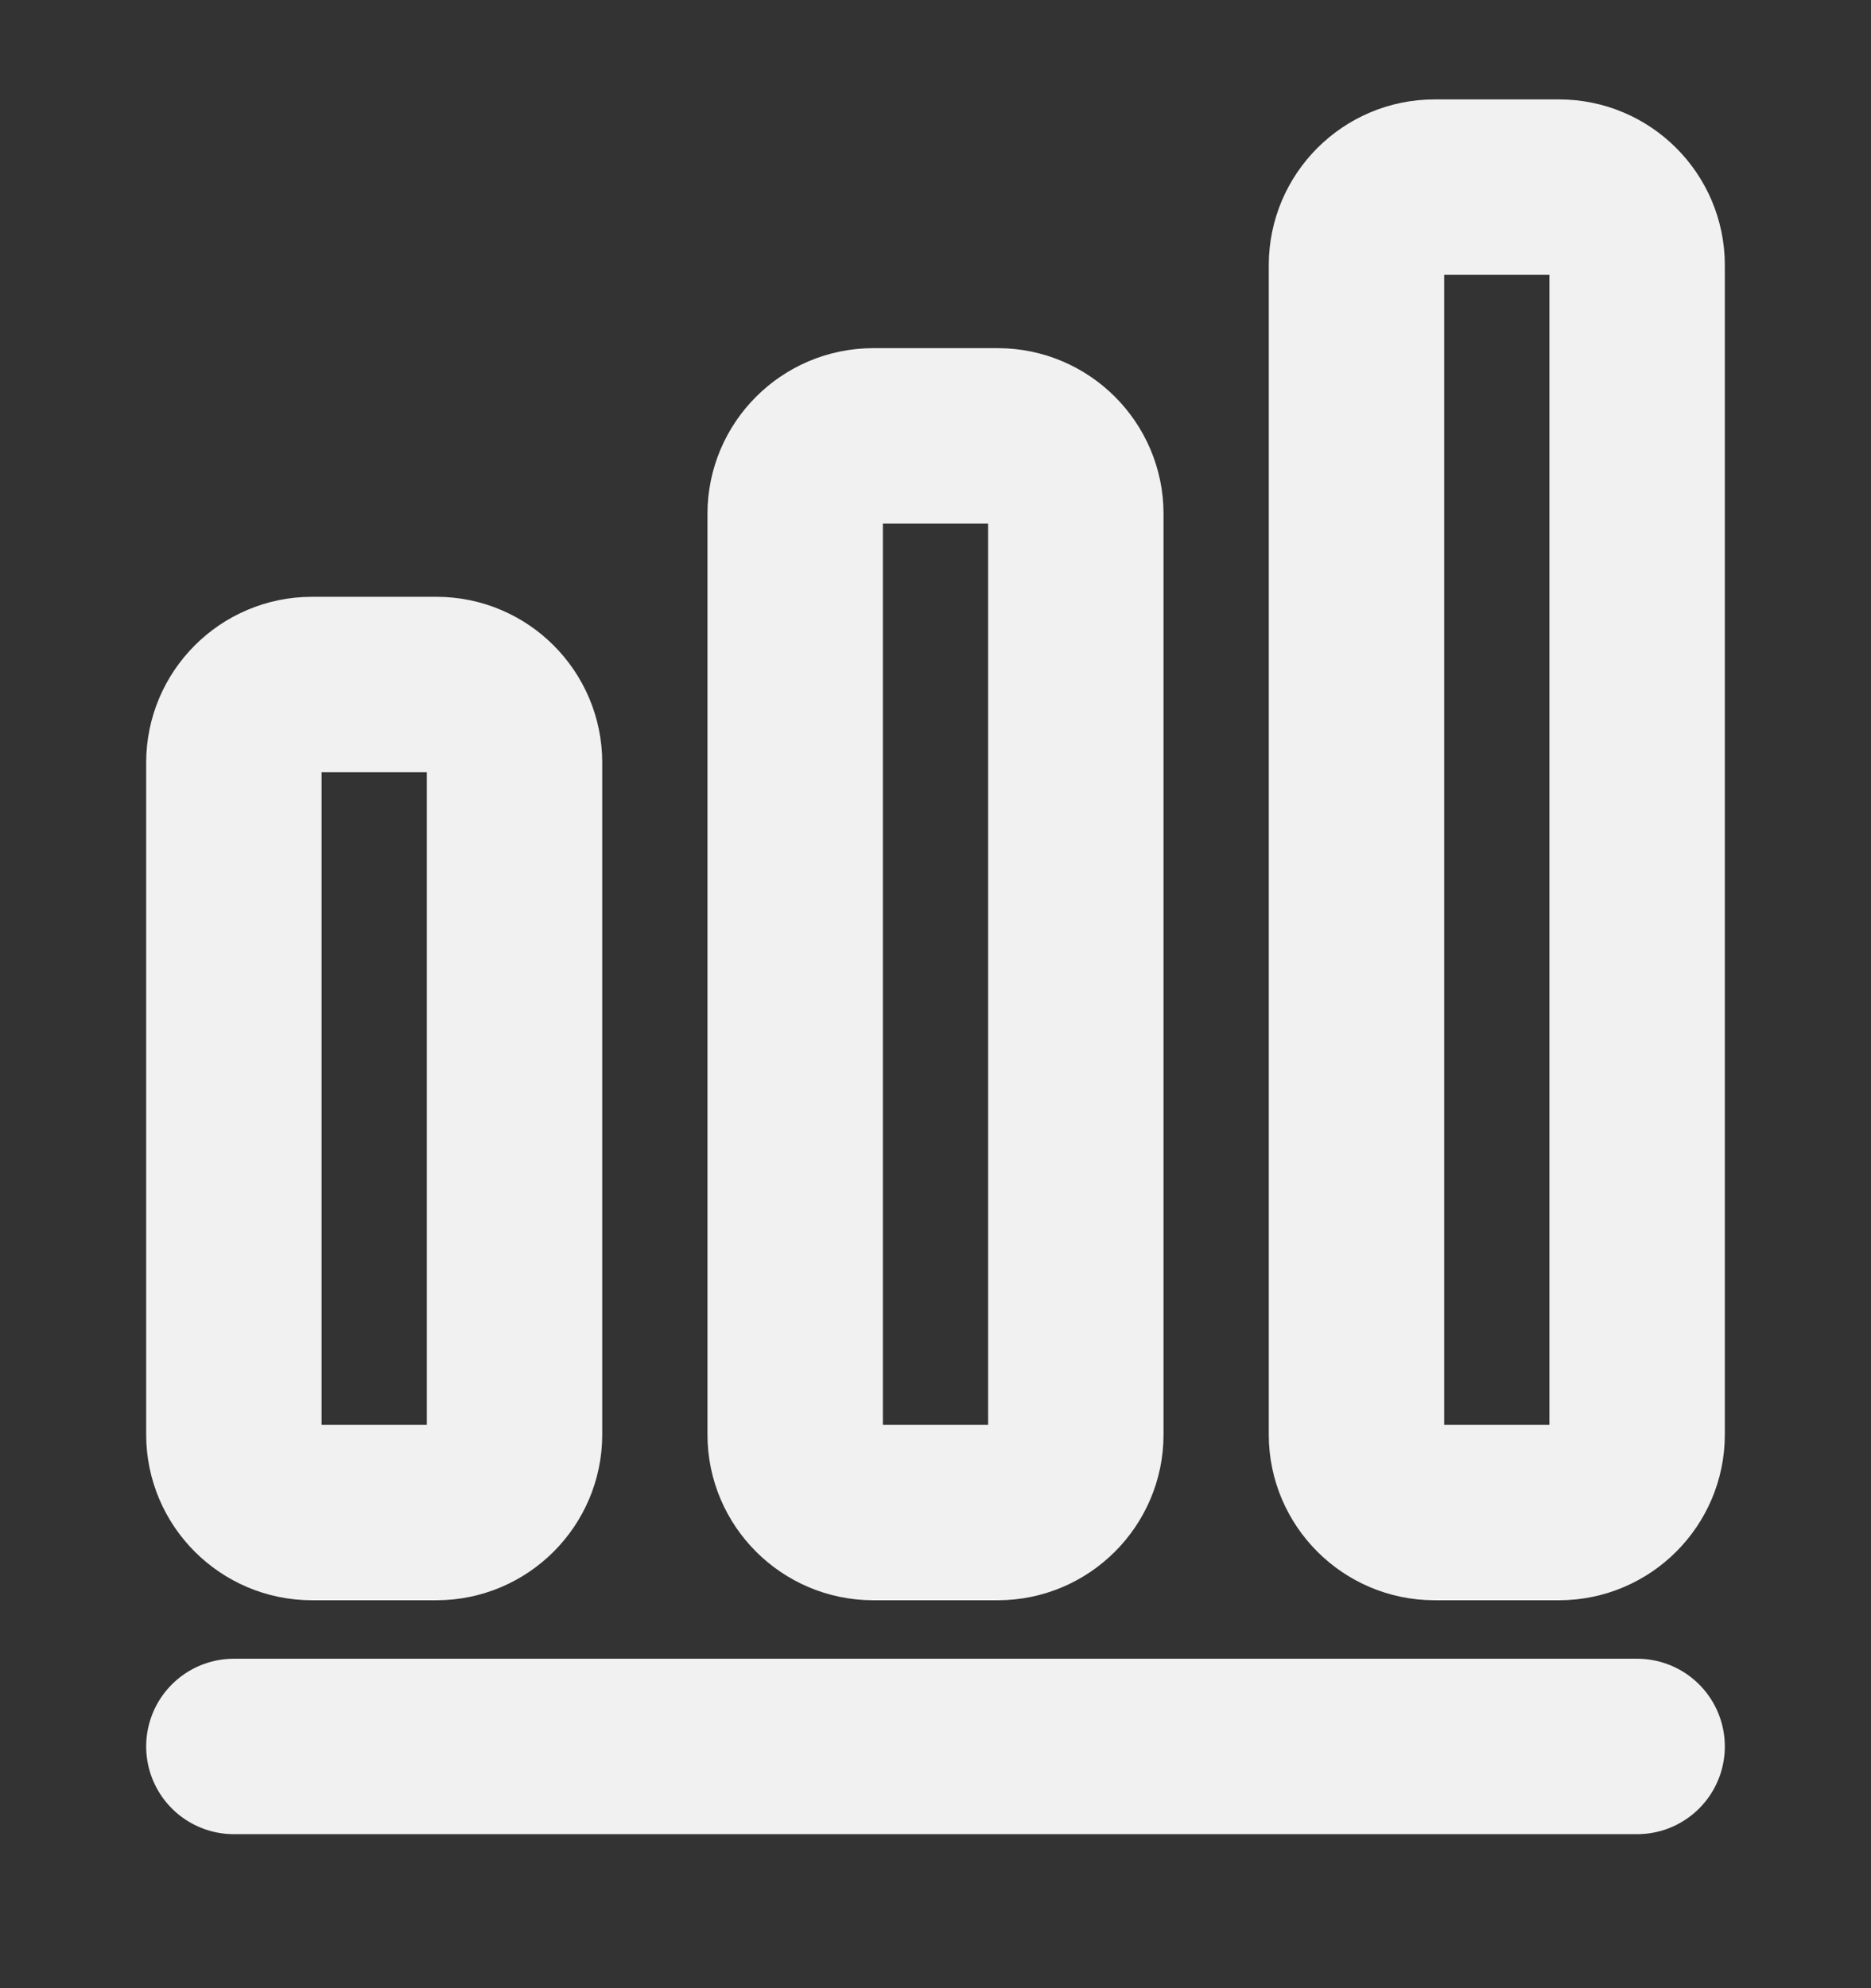
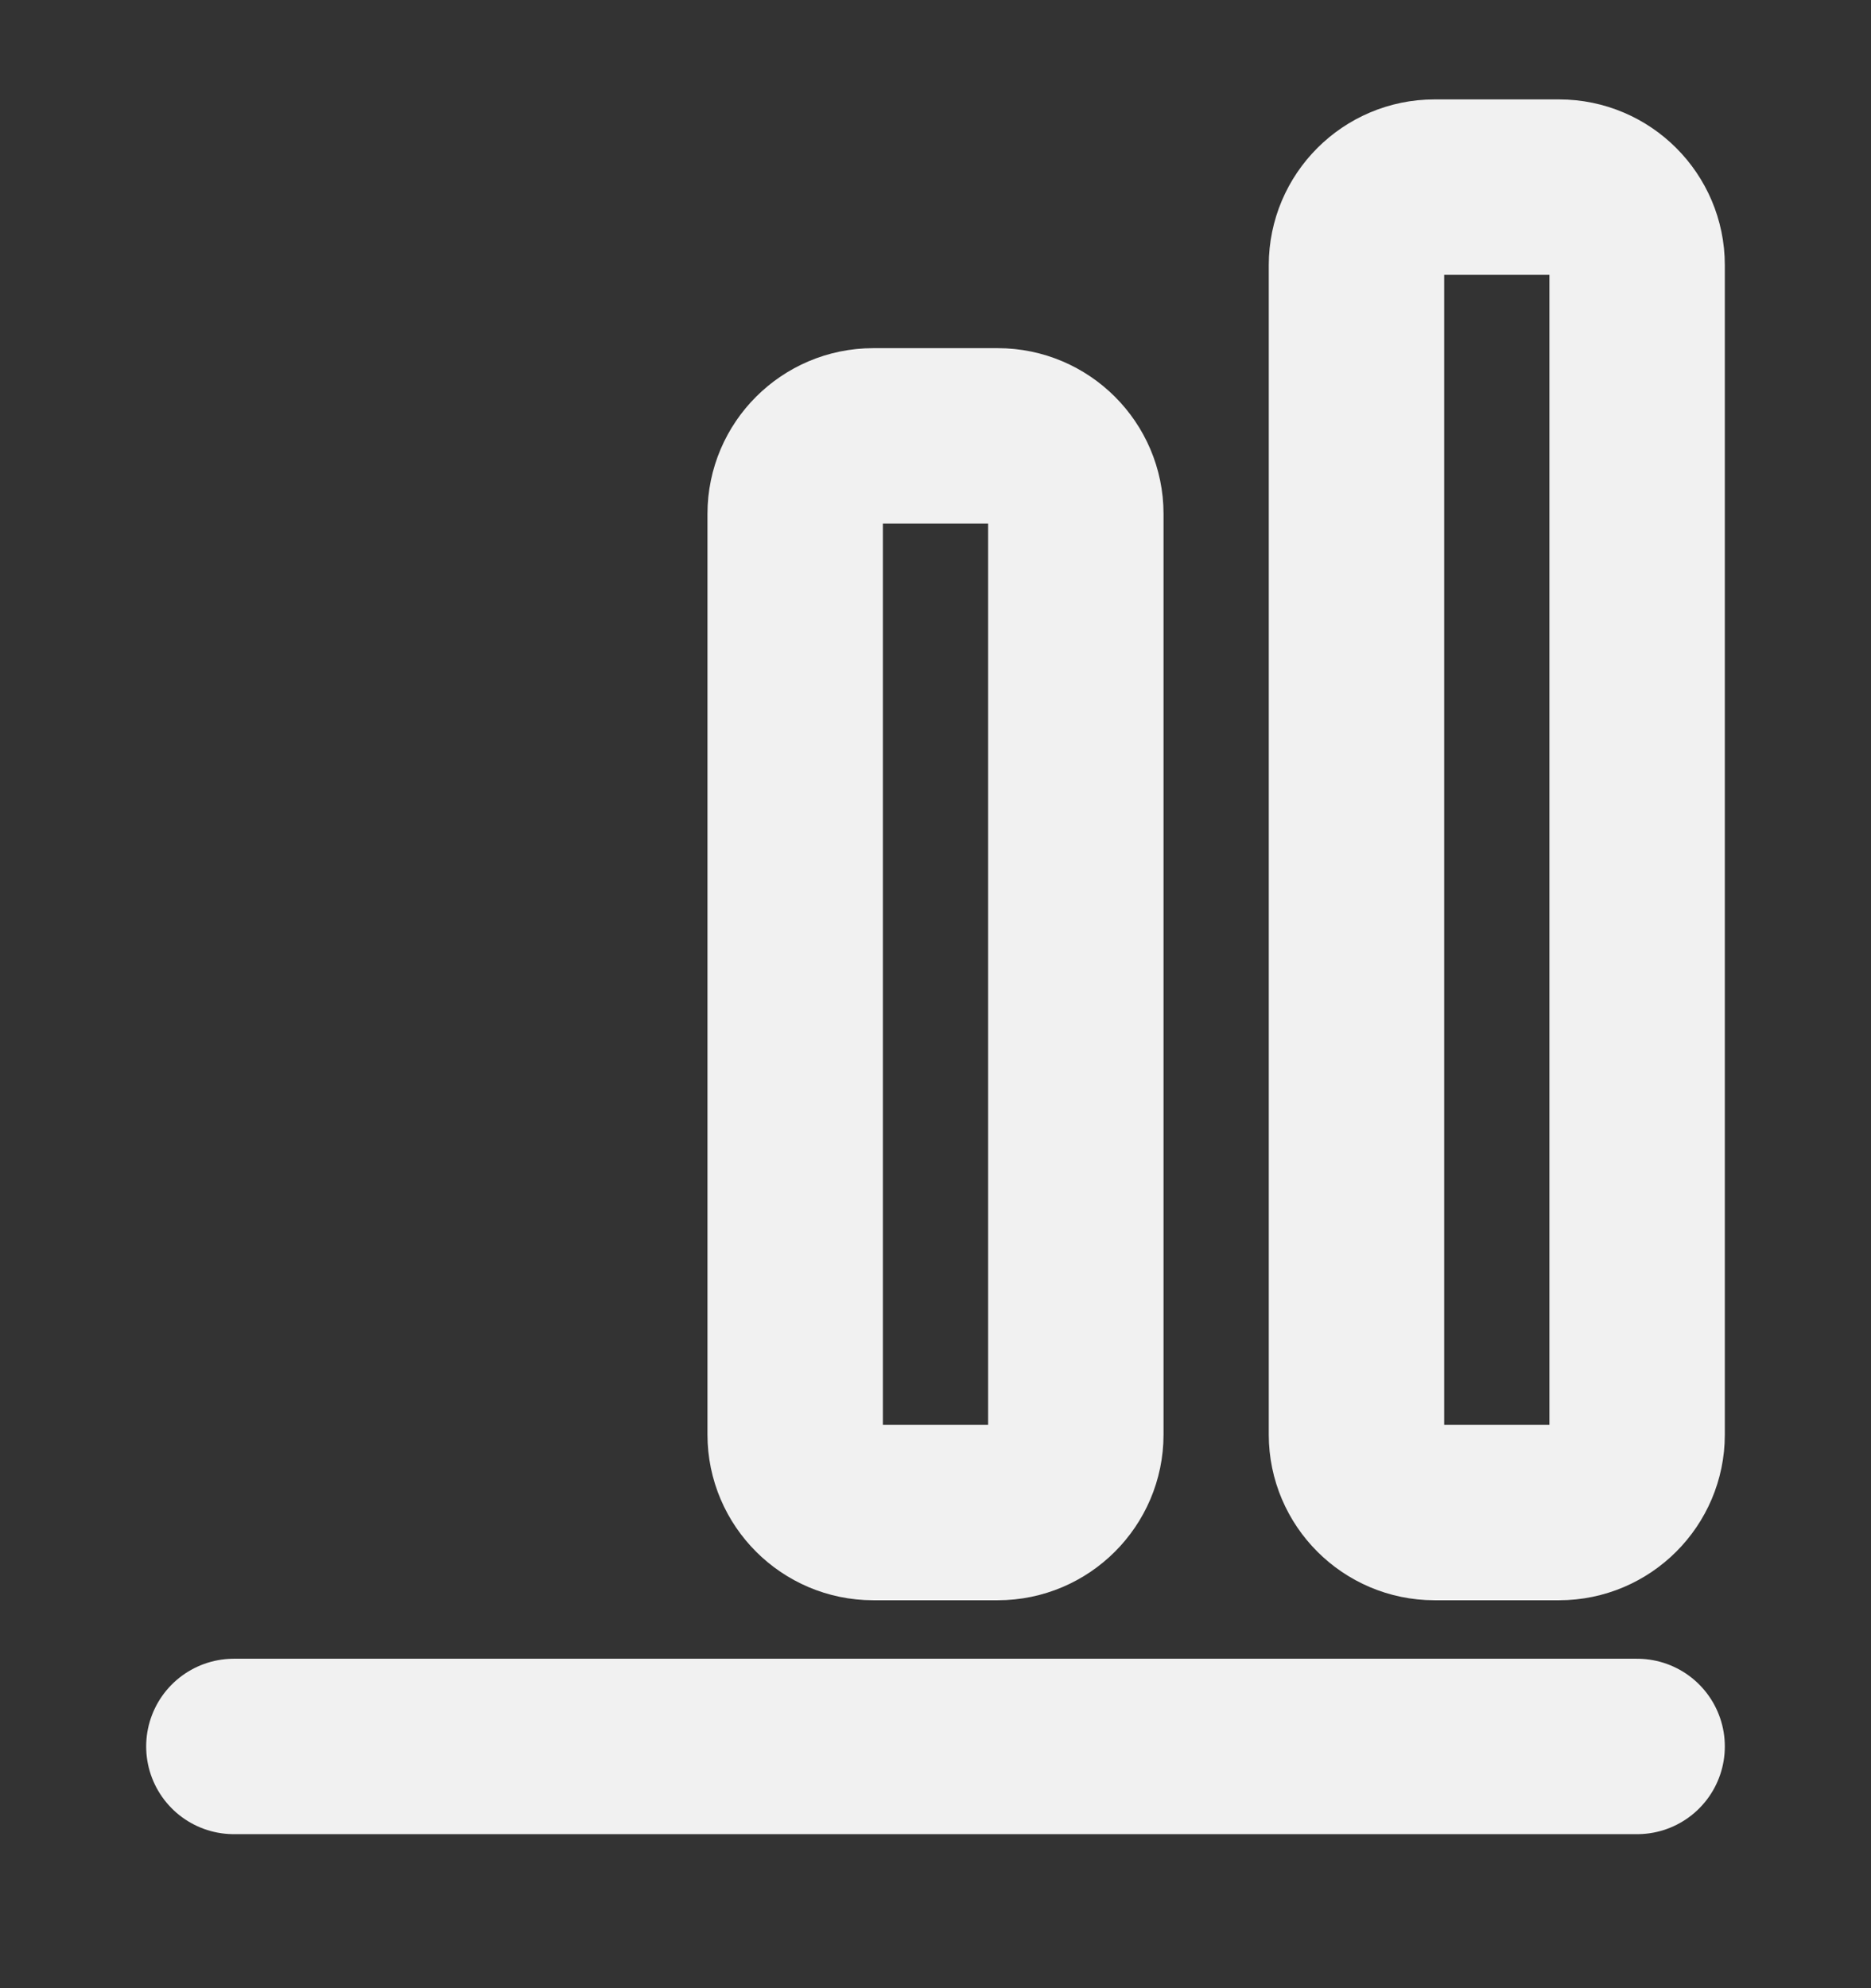
<svg xmlns="http://www.w3.org/2000/svg" width="16" height="17" viewBox="0 0 16 17" fill="none">
  <rect x="0" y="0" width="16" height="17" fill="#333333" stroke="none" />
  <path d="M2 14.933H14" stroke="#F1F1F1" stroke-width="1.5" stroke-linecap="round" stroke-linejoin="round" />
-   <path d="M3.733 5.853H2.667C2.3 5.853 2 6.153 2 6.52V12.267C2 12.633 2.3 12.933 2.667 12.933H3.733C4.1 12.933 4.4 12.633 4.4 12.267V6.52C4.4 6.153 4.1 5.853 3.733 5.853Z" stroke="#F1F1F1" stroke-width="1.5" stroke-linecap="round" stroke-linejoin="round" />
  <path d="M8.533 3.727H7.467C7.1 3.727 6.8 4.027 6.8 4.393V12.267C6.8 12.633 7.1 12.933 7.467 12.933H8.533C8.9 12.933 9.2 12.633 9.2 12.267V4.393C9.2 4.027 8.9 3.727 8.533 3.727Z" stroke="#F1F1F1" stroke-width="1.5" stroke-linecap="round" stroke-linejoin="round" />
  <path d="M13.333 1.6H12.267C11.9 1.6 11.6 1.9 11.6 2.267V12.267C11.6 12.633 11.9 12.933 12.267 12.933H13.333C13.7 12.933 14 12.633 14 12.267V2.267C14 1.9 13.7 1.6 13.333 1.6Z" stroke="#F1F1F1" stroke-width="1.5" stroke-linecap="round" stroke-linejoin="round" />
</svg>